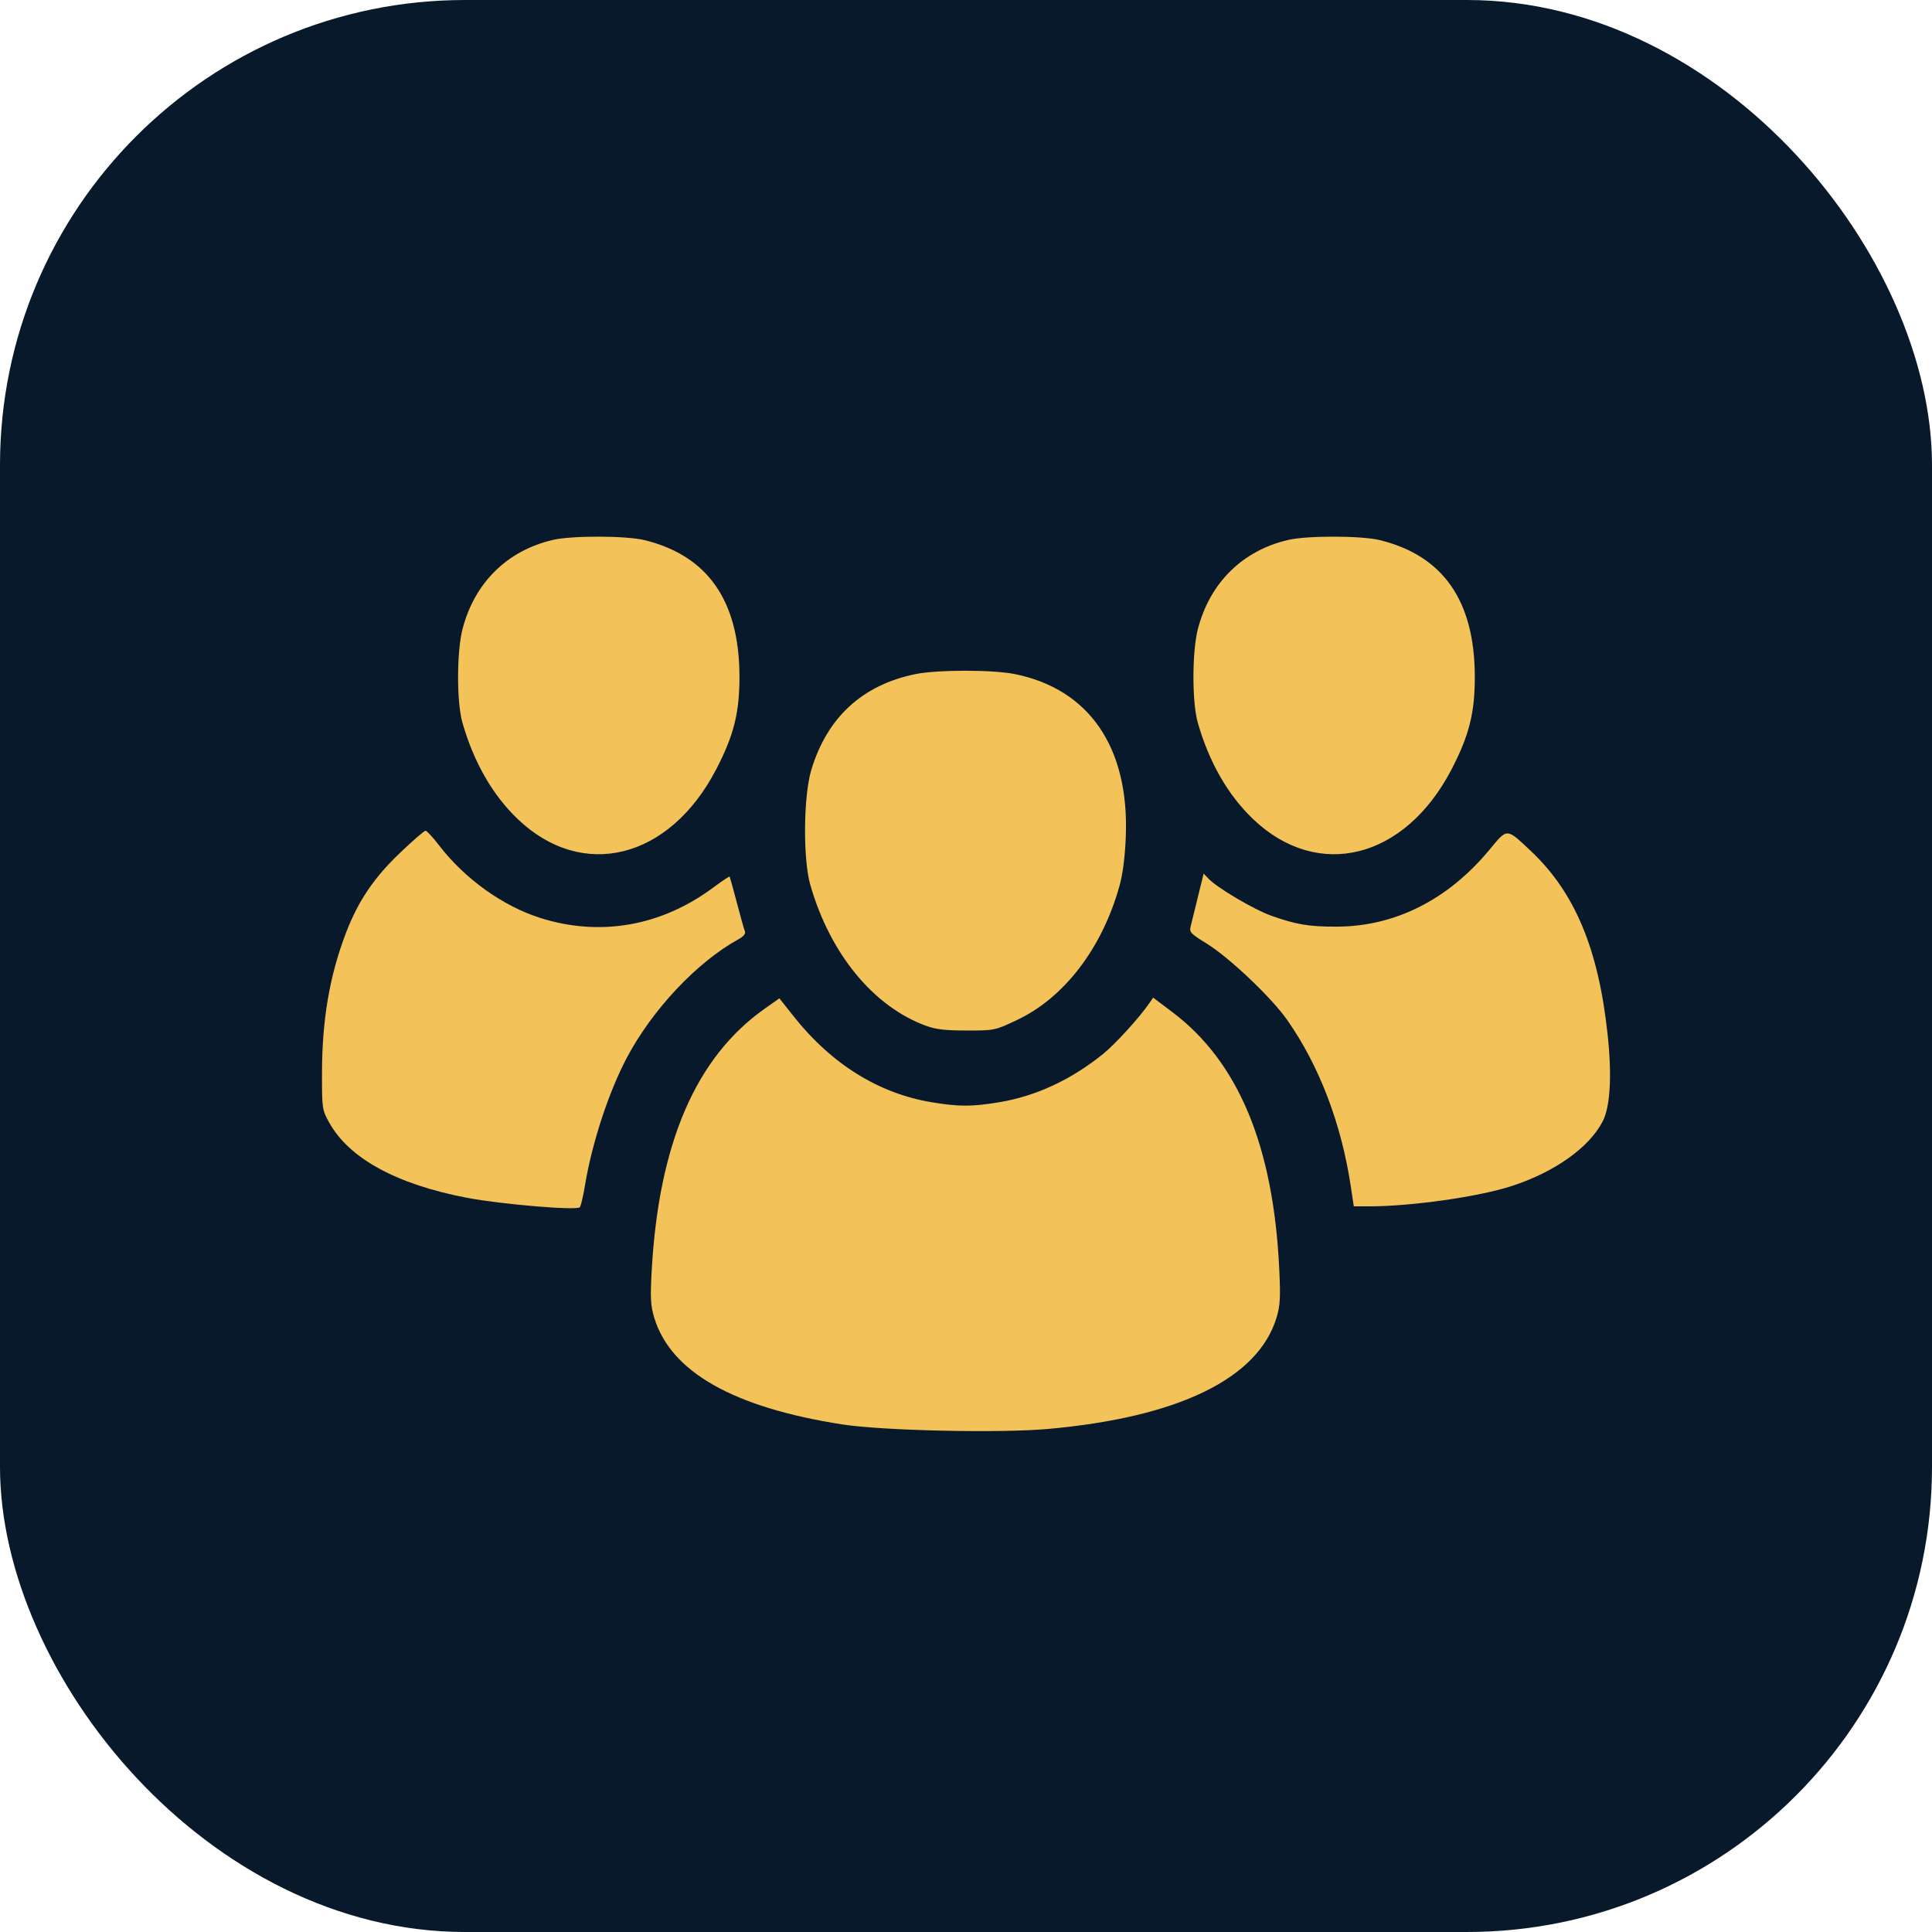
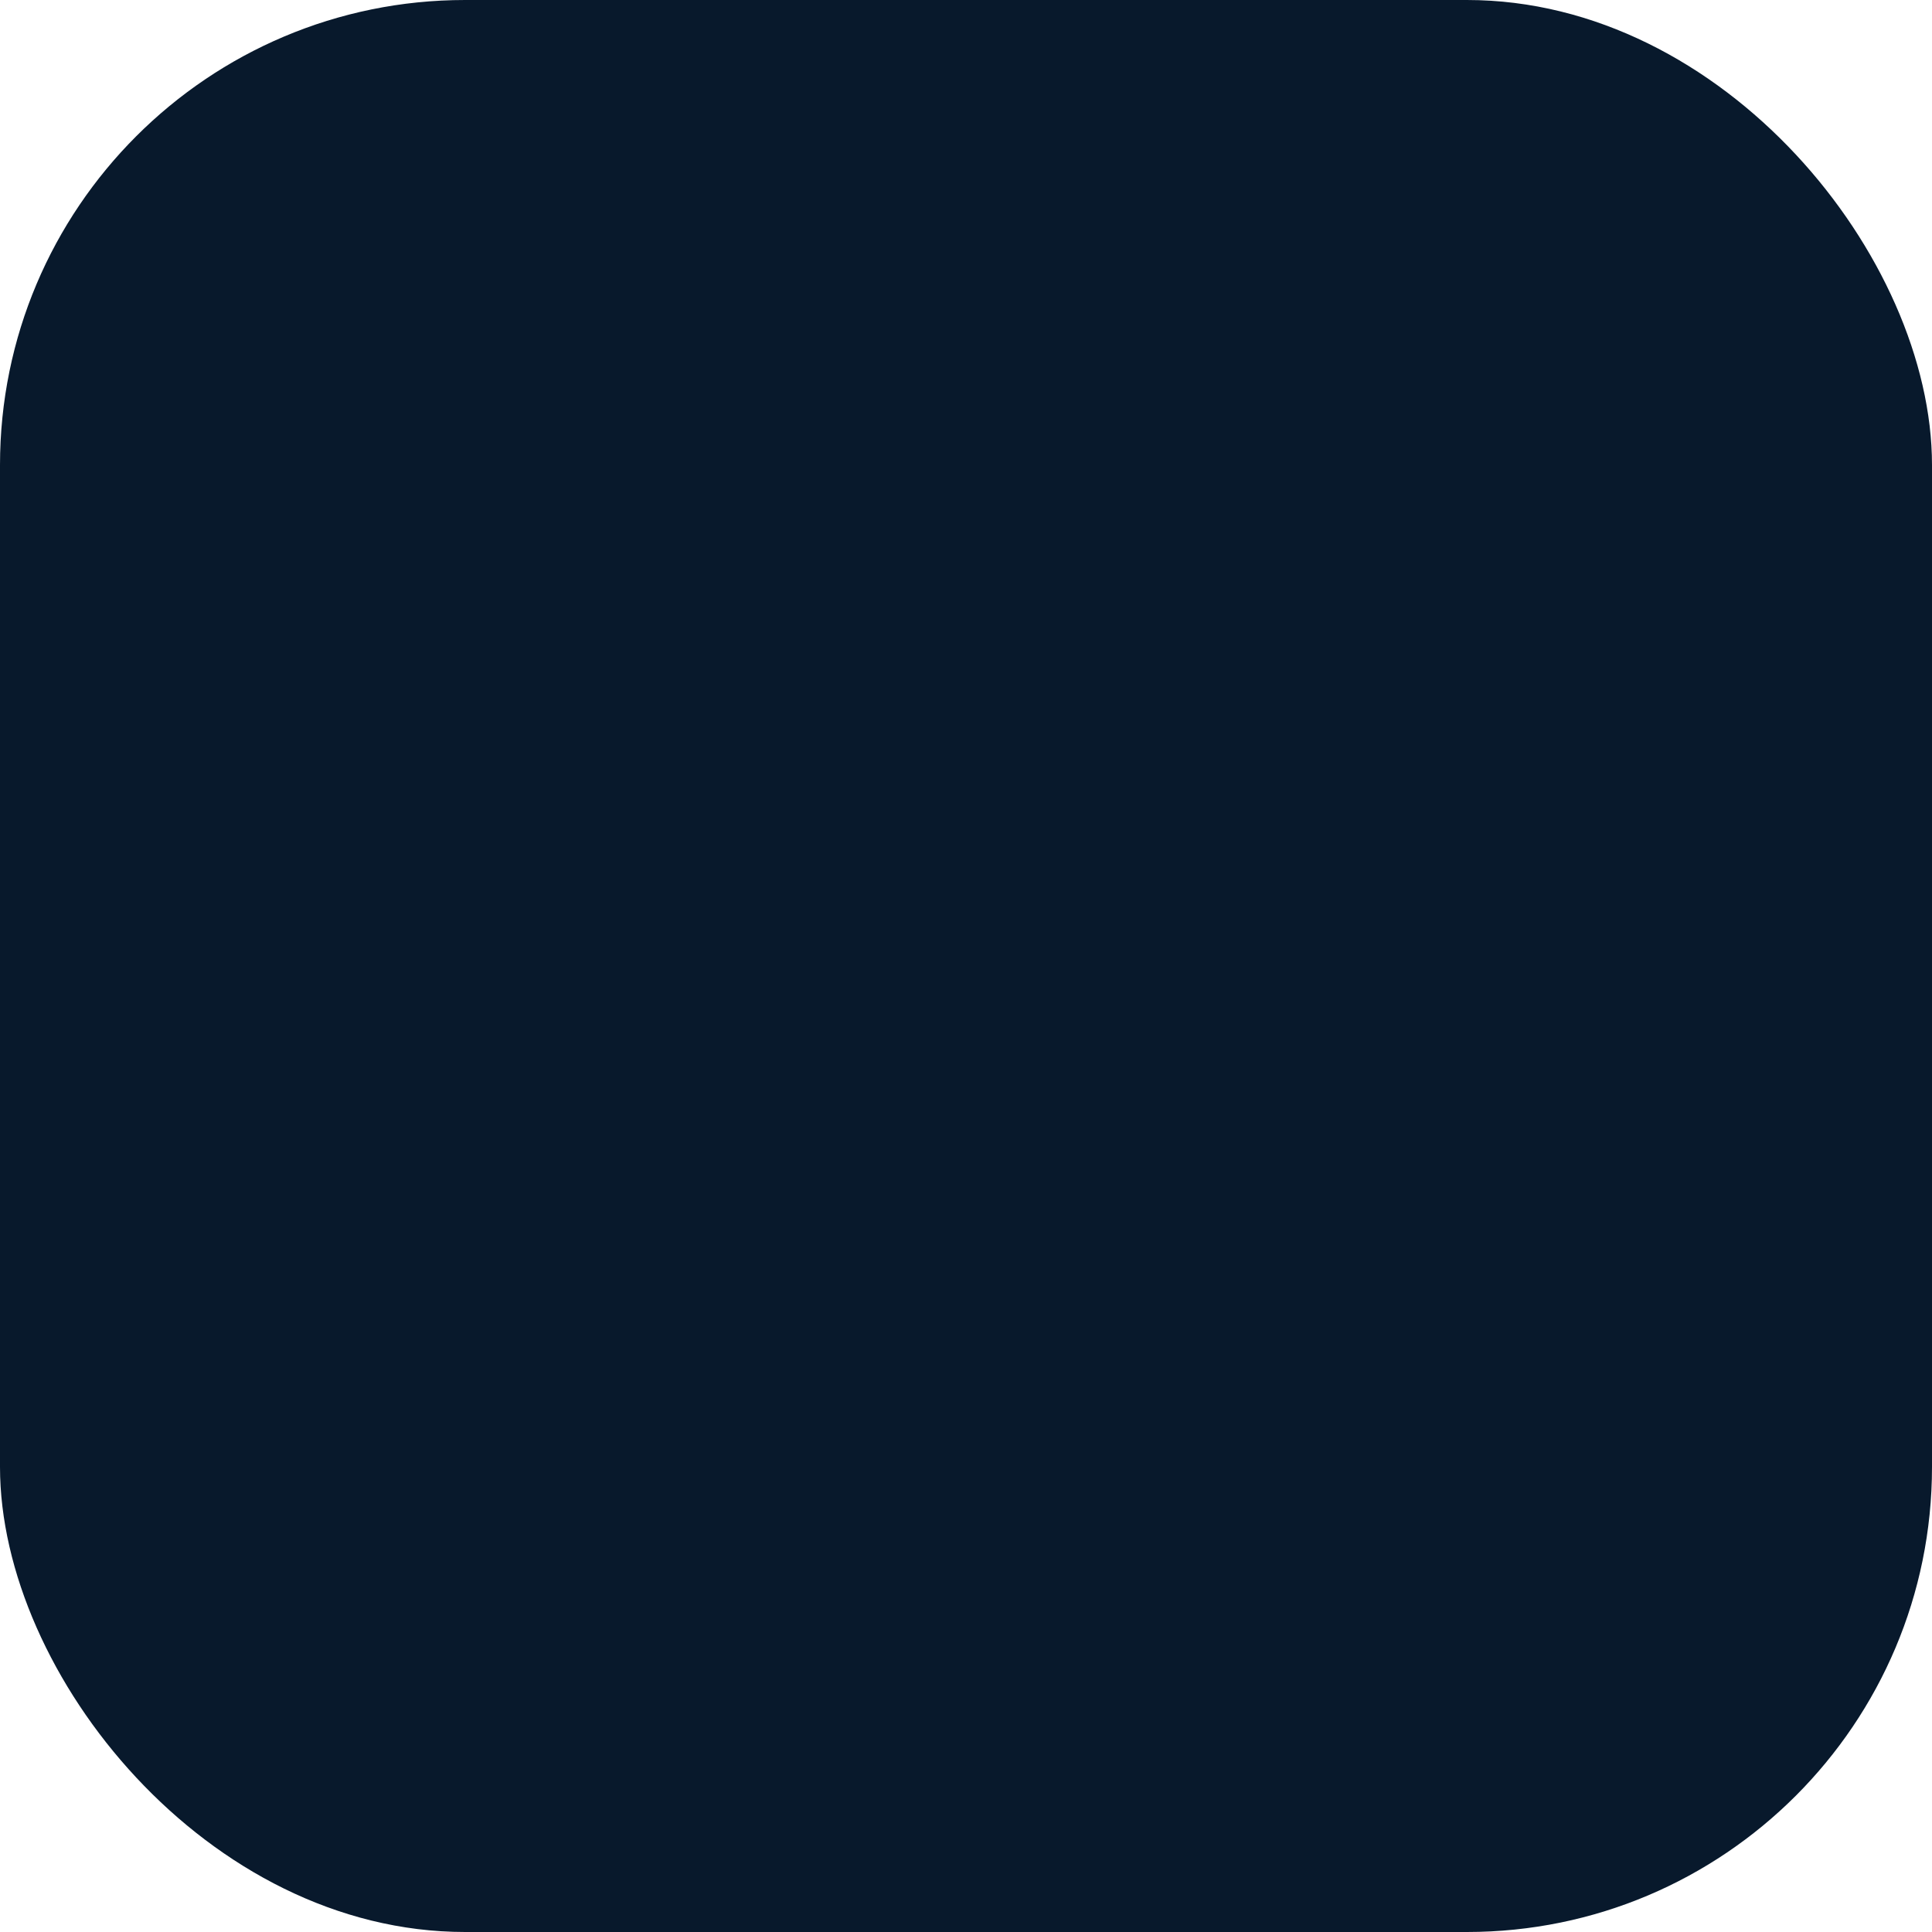
<svg xmlns="http://www.w3.org/2000/svg" width="54" height="54" viewBox="0 0 54 54" fill="none">
  <rect width="54" height="54" rx="13" fill="#08192C" />
-   <path fill-rule="evenodd" clip-rule="evenodd" d="M15.458 15.09C14.178 15.385 13.262 16.287 12.927 17.585C12.764 18.217 12.762 19.631 12.925 20.198C13.24 21.301 13.766 22.219 14.467 22.89C16.276 24.621 18.706 24.018 20.012 21.514C20.515 20.55 20.674 19.908 20.668 18.872C20.655 16.78 19.772 15.526 18.011 15.096C17.497 14.971 15.991 14.967 15.458 15.09ZM36.011 15.09C34.731 15.385 33.816 16.287 33.48 17.585C33.317 18.217 33.316 19.631 33.478 20.198C33.793 21.301 34.319 22.219 35.02 22.89C36.83 24.621 39.26 24.018 40.566 21.514C41.068 20.55 41.228 19.908 41.221 18.872C41.208 16.78 40.326 15.526 38.564 15.096C38.05 14.971 36.545 14.967 36.011 15.09ZM25.58 18.843C24.102 19.147 23.119 20.053 22.677 21.516C22.457 22.243 22.44 24 22.646 24.724C23.197 26.657 24.413 28.138 25.892 28.675C26.162 28.773 26.425 28.803 27.023 28.803C27.802 28.803 27.804 28.802 28.421 28.512C29.743 27.889 30.8 26.51 31.288 24.769C31.382 24.433 31.444 23.955 31.466 23.386C31.566 20.894 30.445 19.256 28.355 18.839C27.733 18.715 26.189 18.717 25.58 18.843ZM11.181 23.837C10.447 24.537 10.006 25.192 9.665 26.087C9.213 27.273 9.003 28.502 9 29.973C8.998 30.987 9.003 31.017 9.2 31.374C9.756 32.377 11.081 33.102 13.053 33.479C14.008 33.661 16.119 33.839 16.206 33.743C16.235 33.711 16.299 33.444 16.347 33.149C16.543 31.957 17.01 30.53 17.518 29.568C18.229 28.223 19.478 26.894 20.631 26.258C20.785 26.173 20.848 26.097 20.82 26.029C20.796 25.973 20.695 25.611 20.594 25.225C20.492 24.839 20.402 24.513 20.394 24.501C20.385 24.488 20.177 24.628 19.932 24.81C18.482 25.887 16.775 26.186 15.105 25.658C14.051 25.324 12.986 24.56 12.267 23.622C12.097 23.4 11.929 23.219 11.893 23.219C11.858 23.219 11.537 23.497 11.181 23.837ZM41.629 23.753C40.47 25.15 38.991 25.895 37.365 25.9C36.586 25.903 36.226 25.842 35.525 25.592C35.043 25.419 34.023 24.817 33.779 24.56L33.642 24.417L33.481 25.072C33.393 25.432 33.301 25.804 33.278 25.899C33.239 26.054 33.283 26.1 33.716 26.366C34.348 26.753 35.529 27.871 35.973 28.502C36.871 29.781 37.491 31.402 37.756 33.166L37.839 33.718L38.27 33.718C39.443 33.718 41.324 33.451 42.241 33.154C43.447 32.765 44.419 32.075 44.795 31.344C45.008 30.929 45.057 30.067 44.933 28.91C44.676 26.513 44.013 24.935 42.777 23.775C42.097 23.138 42.138 23.139 41.629 23.753ZM21.374 28.193C19.447 29.552 18.409 31.963 18.214 35.536C18.173 36.28 18.185 36.497 18.286 36.829C18.744 38.343 20.491 39.336 23.534 39.812C24.659 39.988 27.934 40.061 29.288 39.94C32.94 39.614 35.164 38.531 35.68 36.827C35.781 36.492 35.794 36.268 35.755 35.464C35.591 32.031 34.615 29.683 32.772 28.292L32.231 27.884L32.123 28.041C31.848 28.441 31.178 29.177 30.84 29.451C29.947 30.176 28.958 30.637 27.933 30.807C27.16 30.935 26.807 30.935 26.041 30.808C24.565 30.564 23.244 29.744 22.193 28.42L21.784 27.904L21.374 28.193Z" fill="#F3C259" />
</svg>